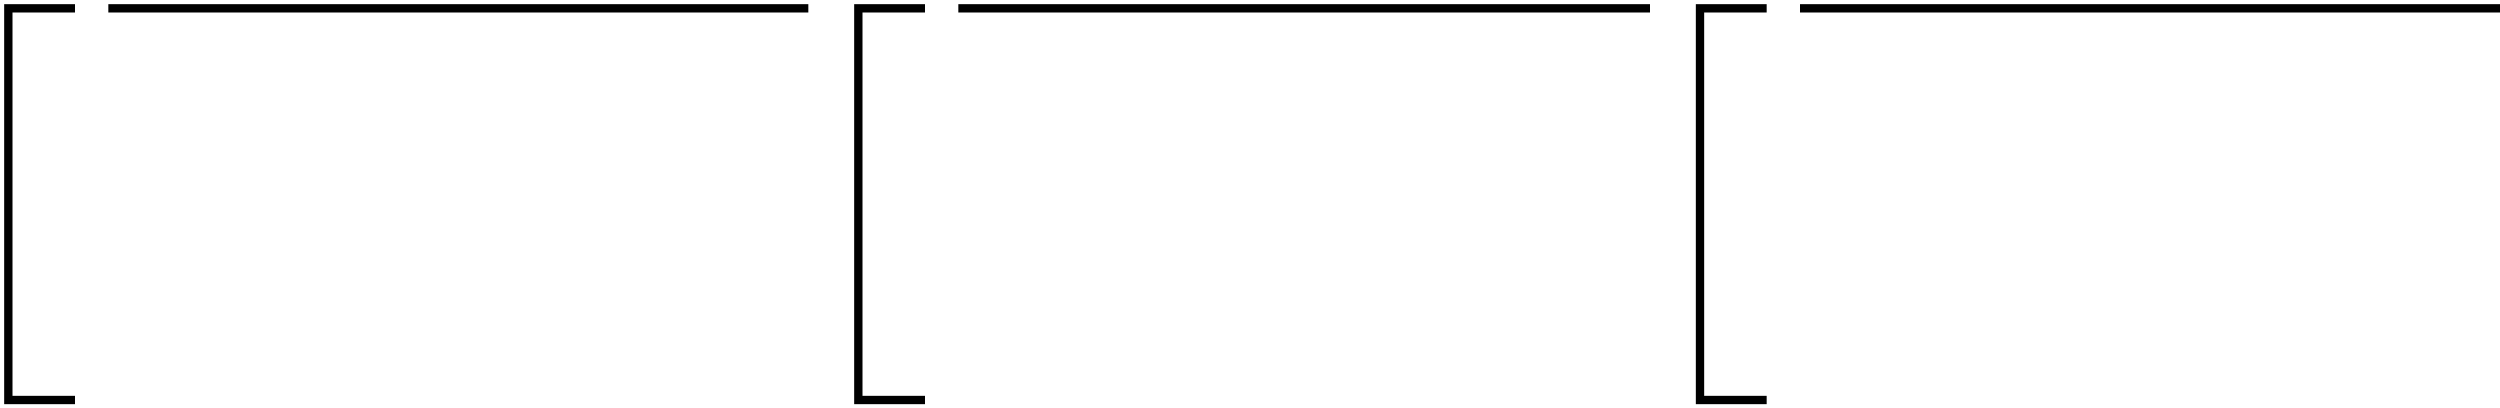
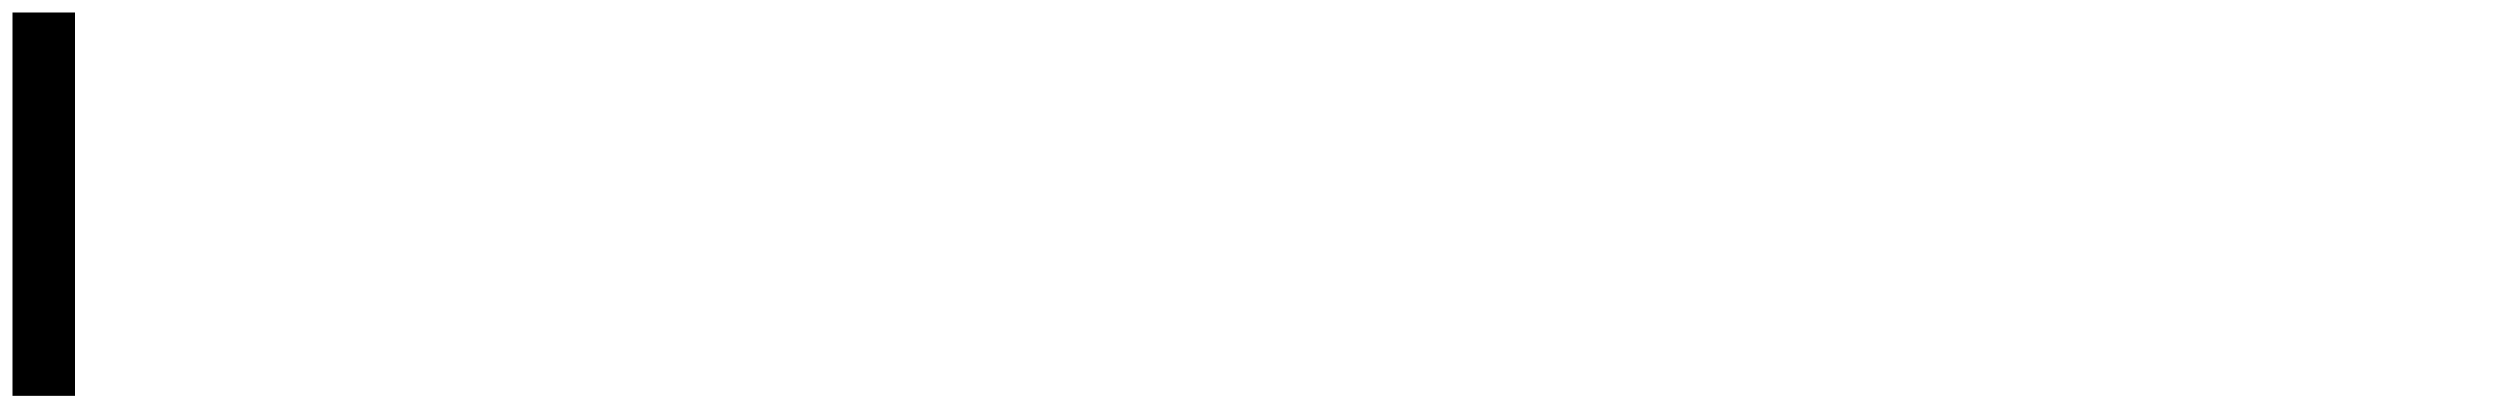
<svg xmlns="http://www.w3.org/2000/svg" width="300" height="49" viewBox="0 0 300 49" fill="none">
-   <path d="M9 0.5V1.5H1.5V47.5H9V48.5H0.5V0.5H9Z" fill="black" />
-   <path d="M111 0.5V1.5H103.5V47.5H111V48.5H102.5V0.5H111Z" fill="black" />
-   <path d="M212 0.5V1.5H204.5V47.5H212V48.5H203.5V0.5H212Z" fill="black" />
-   <path d="M97 0.5L97 1.5L13 1.5L13 0.5L97 0.5Z" fill="black" />
-   <path d="M198 0.5L198 1.5L115 1.5L115 0.5L198 0.5Z" fill="black" />
-   <path d="M300 0.5L300 1.5L216 1.5L216 0.5L300 0.5Z" fill="black" />
+   <path d="M9 0.5V1.5H1.5V47.5H9V48.5H0.5H9Z" fill="black" />
</svg>